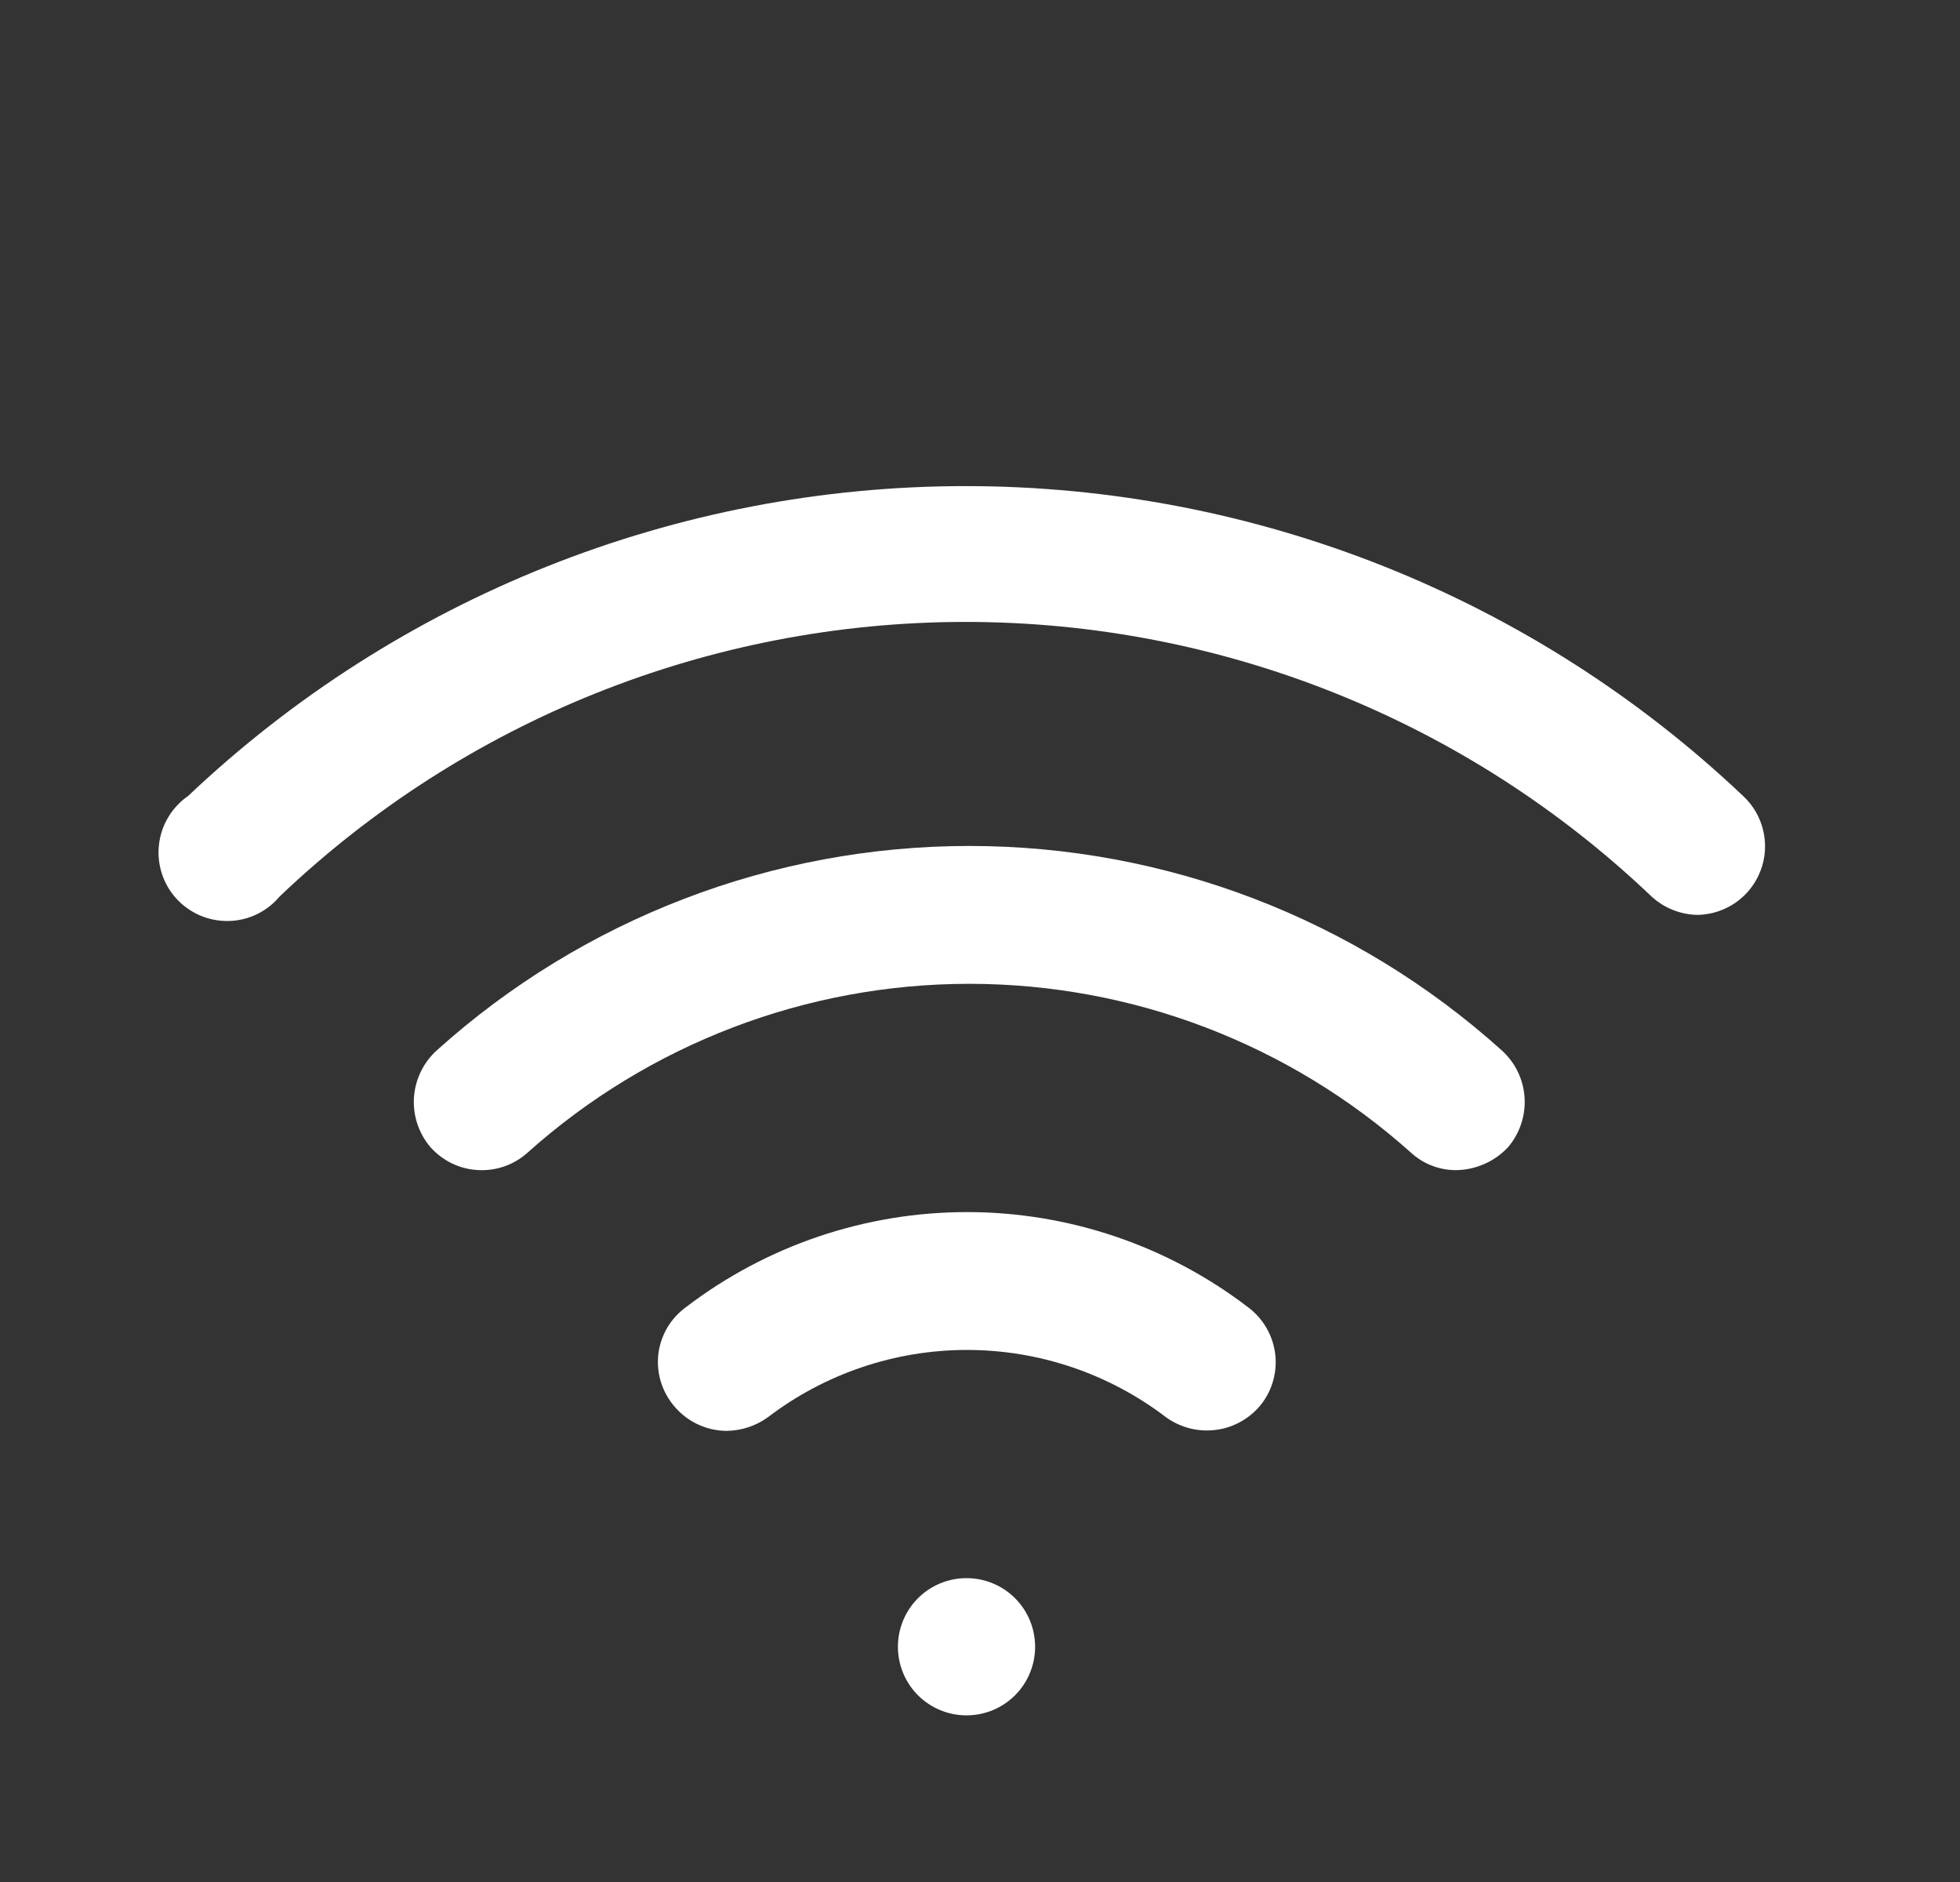
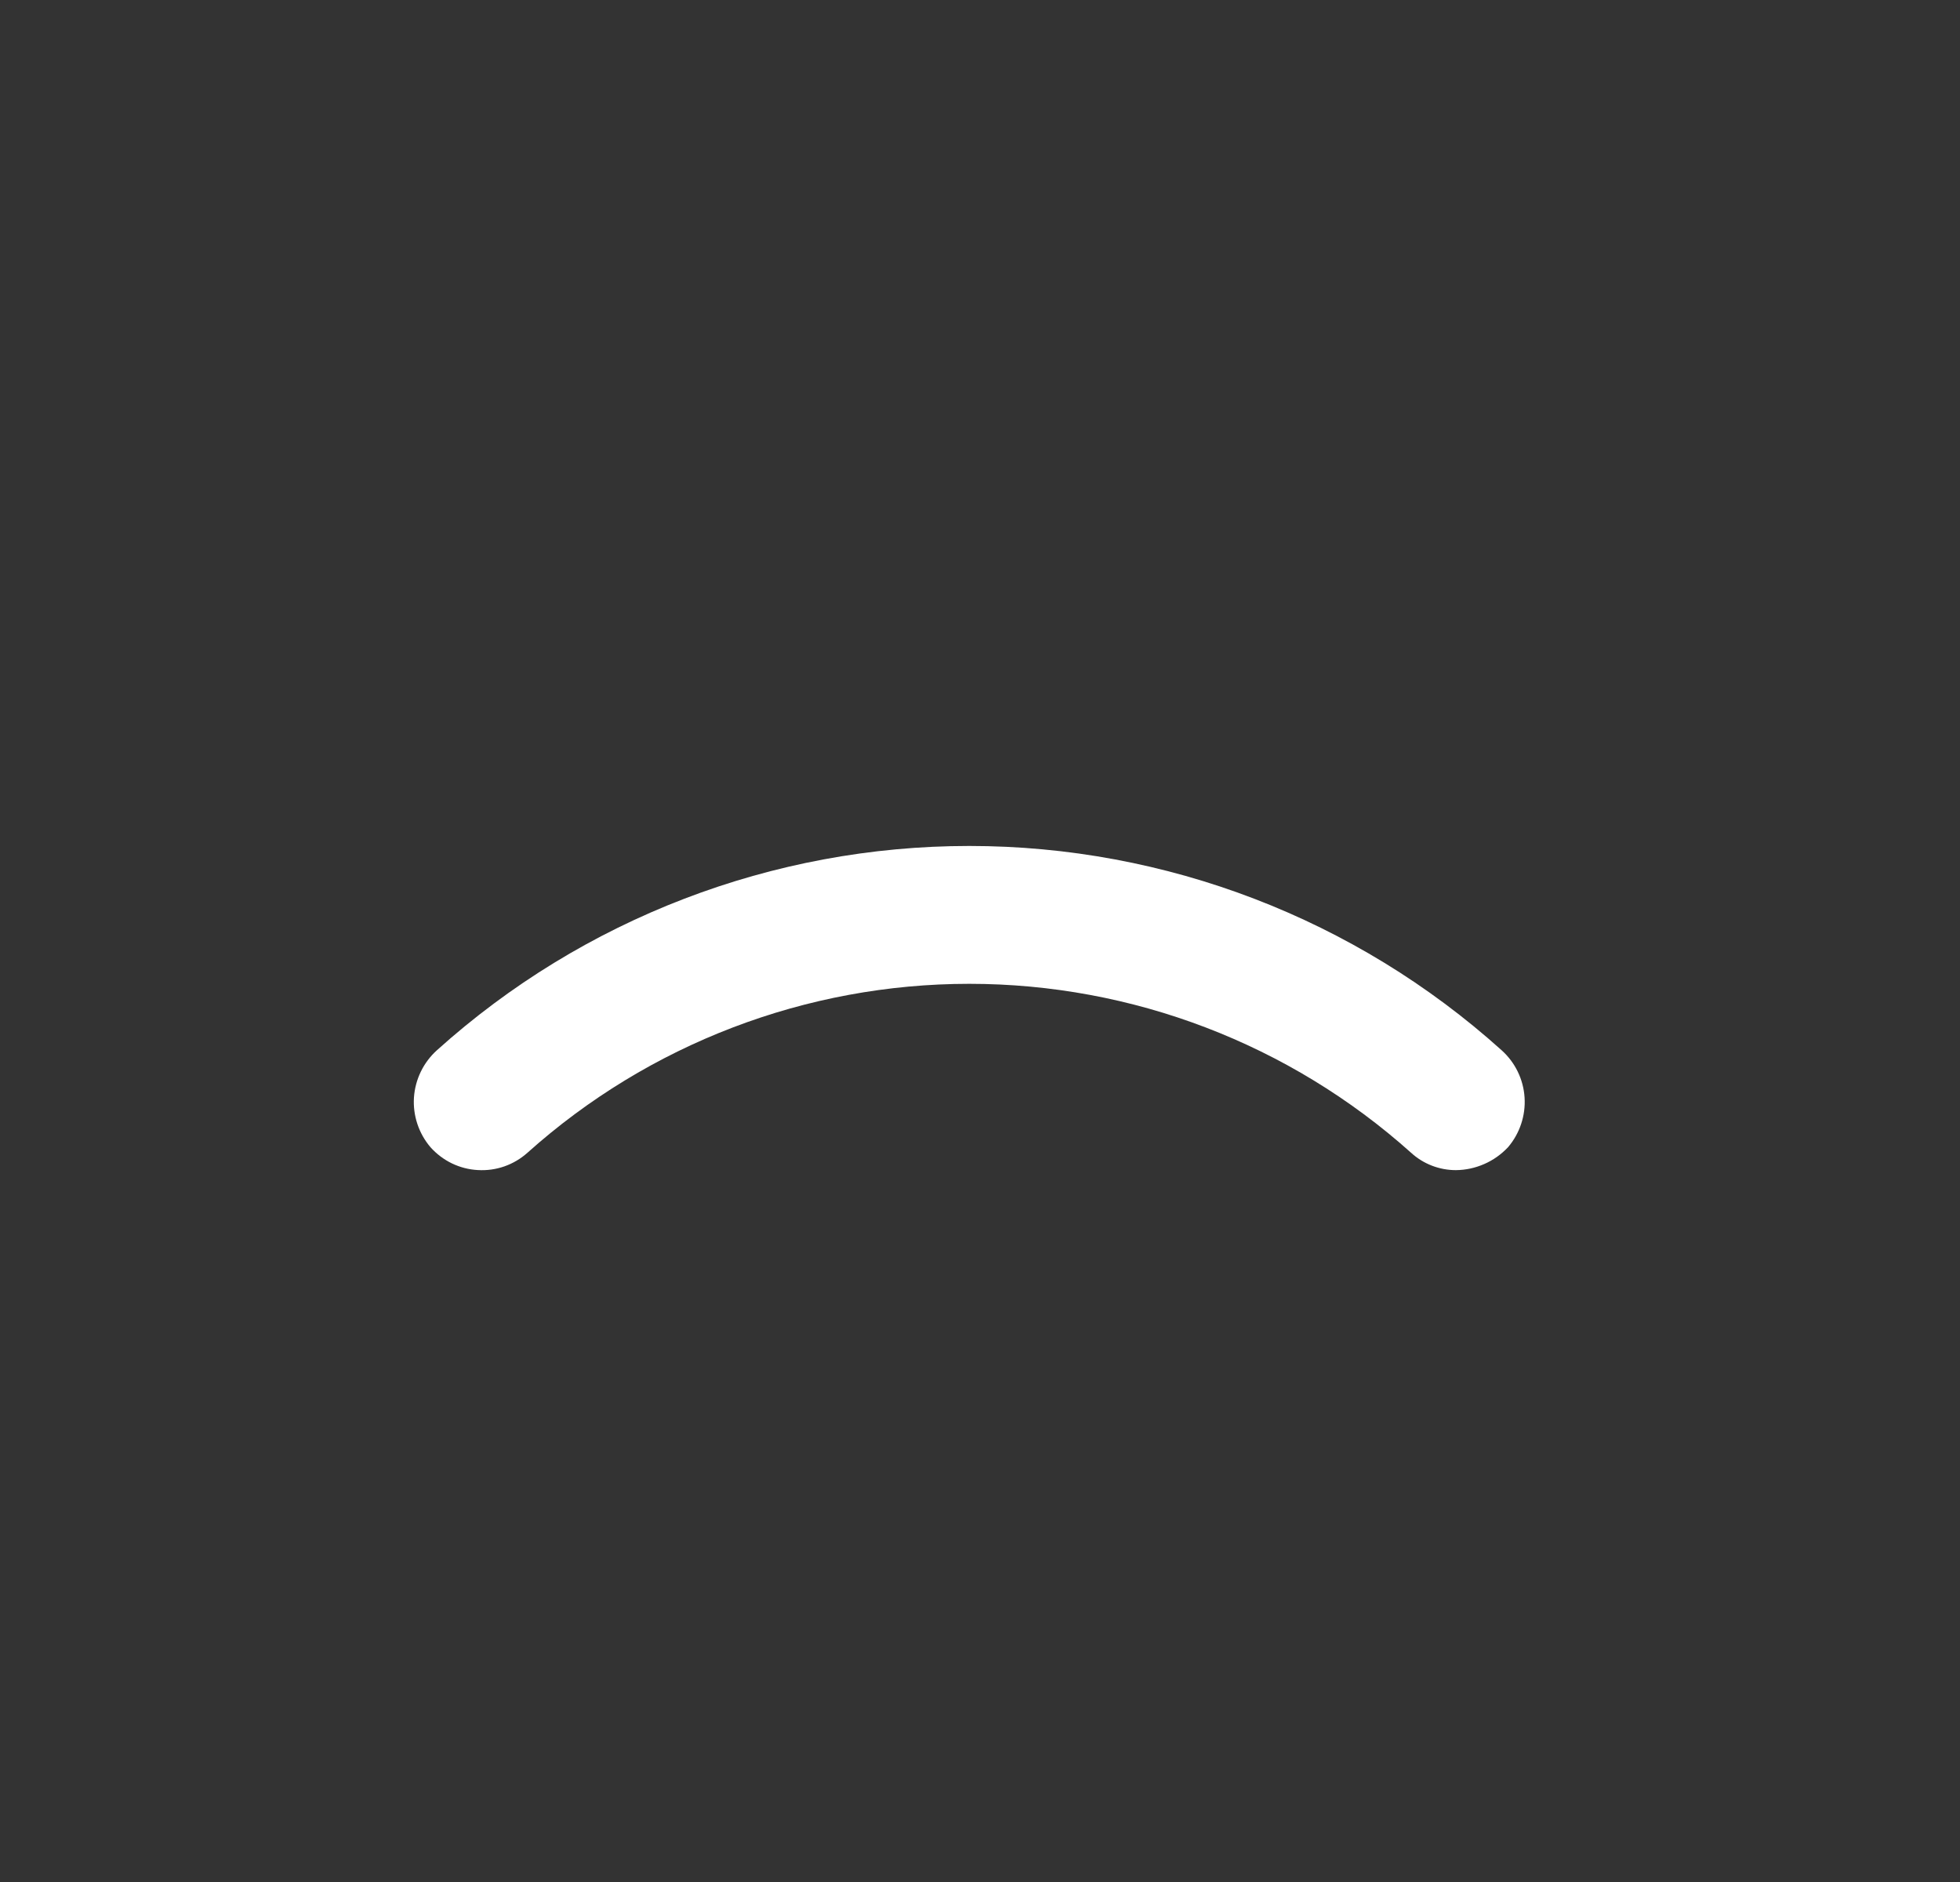
<svg xmlns="http://www.w3.org/2000/svg" width="25" height="24" viewBox="0 0 25 24" fill="none">
  <rect x="0" y="0" width="25" height="24" fill="#333333" stroke="none" />
  <g id="SVG">
    <g id="Group 1000004212">
      <path id="Vector" d="M18.57 14.922C18.358 14.922 18.154 14.843 17.998 14.7C16.449 13.313 14.443 12.546 12.363 12.546C10.284 12.546 8.277 13.313 6.728 14.7C6.642 14.777 6.542 14.836 6.434 14.874C6.325 14.912 6.21 14.928 6.095 14.921C5.98 14.915 5.868 14.886 5.764 14.836C5.661 14.786 5.568 14.716 5.491 14.63C5.341 14.454 5.265 14.226 5.28 13.995C5.296 13.764 5.401 13.548 5.573 13.393C7.437 11.716 9.856 10.788 12.363 10.788C14.871 10.788 17.289 11.716 19.153 13.393C19.326 13.548 19.431 13.764 19.446 13.995C19.461 14.226 19.385 14.454 19.235 14.63C19.149 14.721 19.047 14.794 18.932 14.844C18.818 14.894 18.695 14.921 18.57 14.922Z" fill="white" />
-       <path id="Vector_2" d="M21.661 11.667C21.441 11.666 21.229 11.582 21.066 11.433C18.708 9.185 15.575 7.931 12.316 7.931C9.058 7.931 5.925 9.185 3.566 11.433C3.486 11.529 3.386 11.606 3.274 11.66C3.161 11.714 3.038 11.743 2.914 11.745C2.789 11.747 2.665 11.723 2.551 11.674C2.436 11.624 2.333 11.551 2.249 11.459C2.165 11.367 2.102 11.257 2.064 11.139C2.026 11.02 2.013 10.894 2.028 10.77C2.042 10.646 2.082 10.527 2.147 10.42C2.211 10.313 2.297 10.221 2.4 10.15C5.078 7.613 8.627 6.199 12.316 6.199C16.006 6.199 19.555 7.613 22.233 10.15C22.361 10.268 22.45 10.422 22.49 10.591C22.53 10.761 22.519 10.938 22.457 11.101C22.396 11.263 22.288 11.404 22.146 11.505C22.004 11.606 21.835 11.662 21.661 11.667ZM9.271 18.247C9.136 18.247 9.002 18.215 8.88 18.154C8.759 18.094 8.653 18.005 8.571 17.897C8.501 17.805 8.45 17.701 8.42 17.589C8.391 17.478 8.384 17.361 8.4 17.247C8.417 17.133 8.456 17.023 8.515 16.924C8.575 16.826 8.653 16.74 8.746 16.672C9.776 15.884 11.037 15.457 12.334 15.457C13.631 15.457 14.892 15.884 15.921 16.672C16.013 16.741 16.091 16.827 16.149 16.926C16.208 17.025 16.246 17.134 16.263 17.248C16.279 17.362 16.273 17.477 16.244 17.589C16.216 17.7 16.165 17.805 16.096 17.897C15.955 18.08 15.748 18.201 15.52 18.233C15.291 18.266 15.058 18.208 14.871 18.072C14.142 17.516 13.251 17.215 12.334 17.215C11.417 17.215 10.526 17.516 9.796 18.072C9.644 18.183 9.46 18.244 9.271 18.247ZM12.328 21.875C12.096 21.875 11.873 21.783 11.709 21.619C11.545 21.455 11.453 21.232 11.453 21C11.453 20.768 11.545 20.545 11.709 20.381C11.873 20.217 12.096 20.125 12.328 20.125C12.56 20.125 12.783 20.217 12.947 20.381C13.111 20.545 13.203 20.768 13.203 21C13.203 21.232 13.111 21.455 12.947 21.619C12.783 21.783 12.56 21.875 12.328 21.875Z" fill="white" />
    </g>
  </g>
</svg>